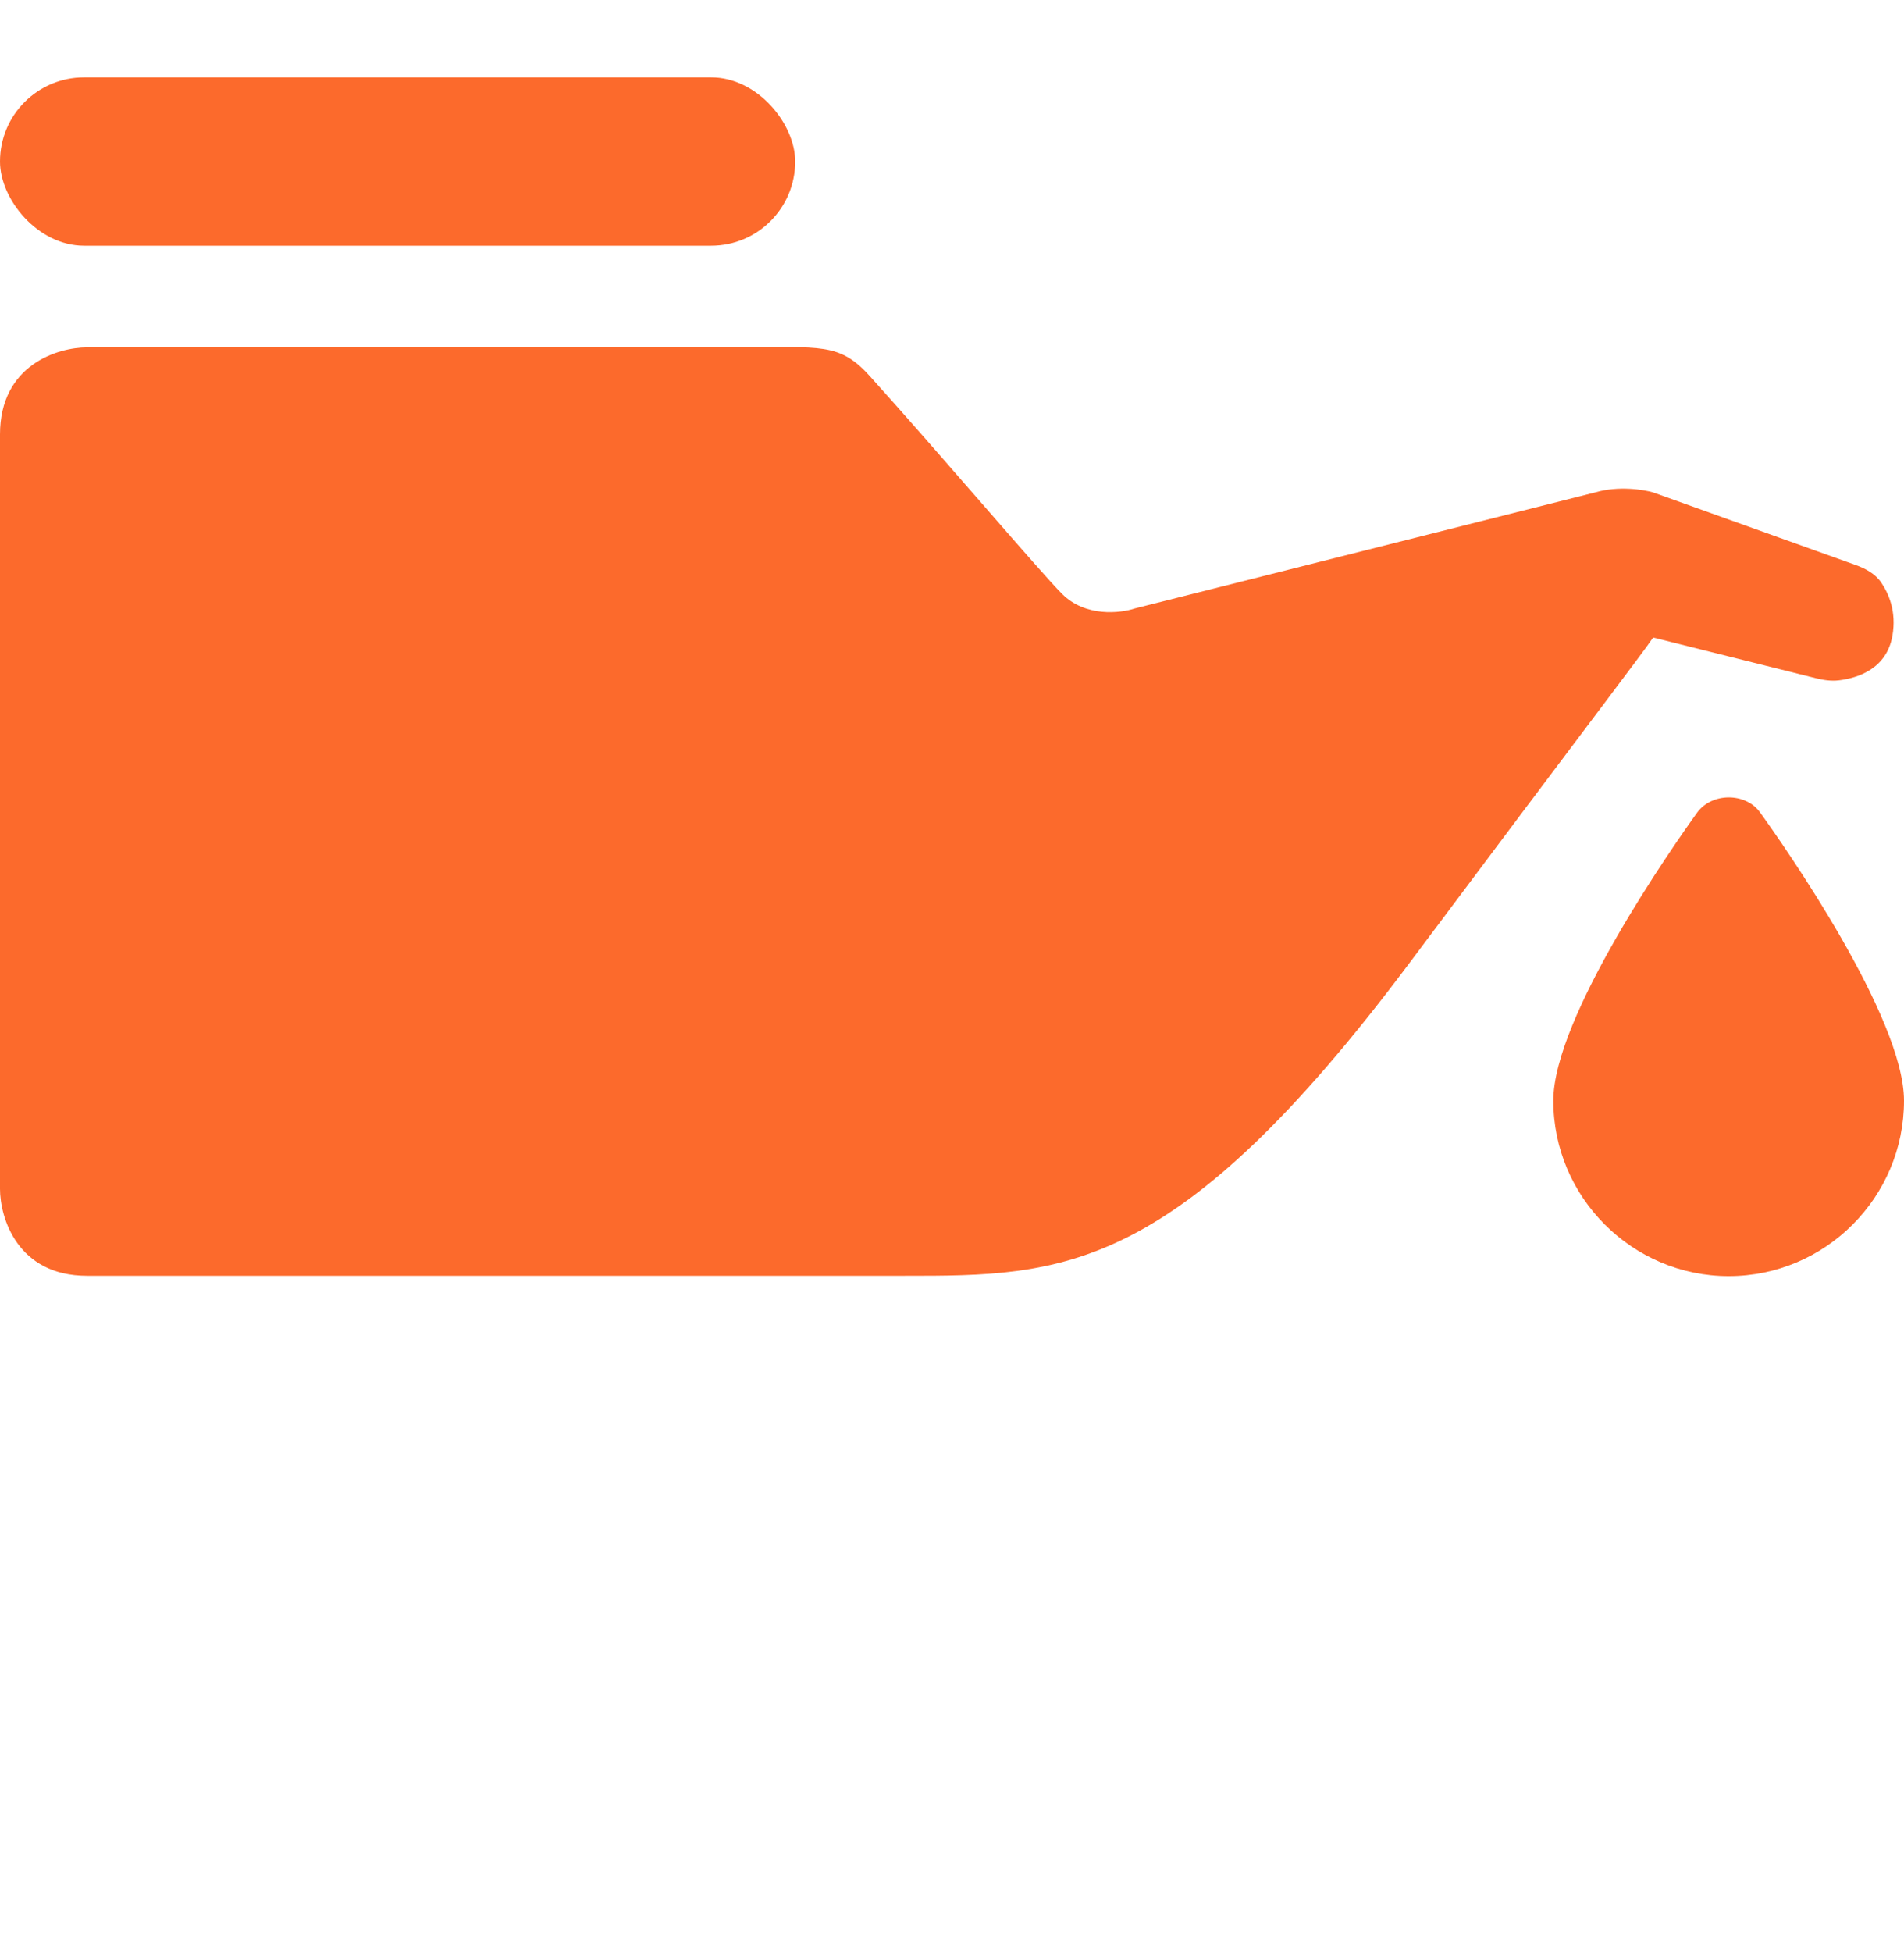
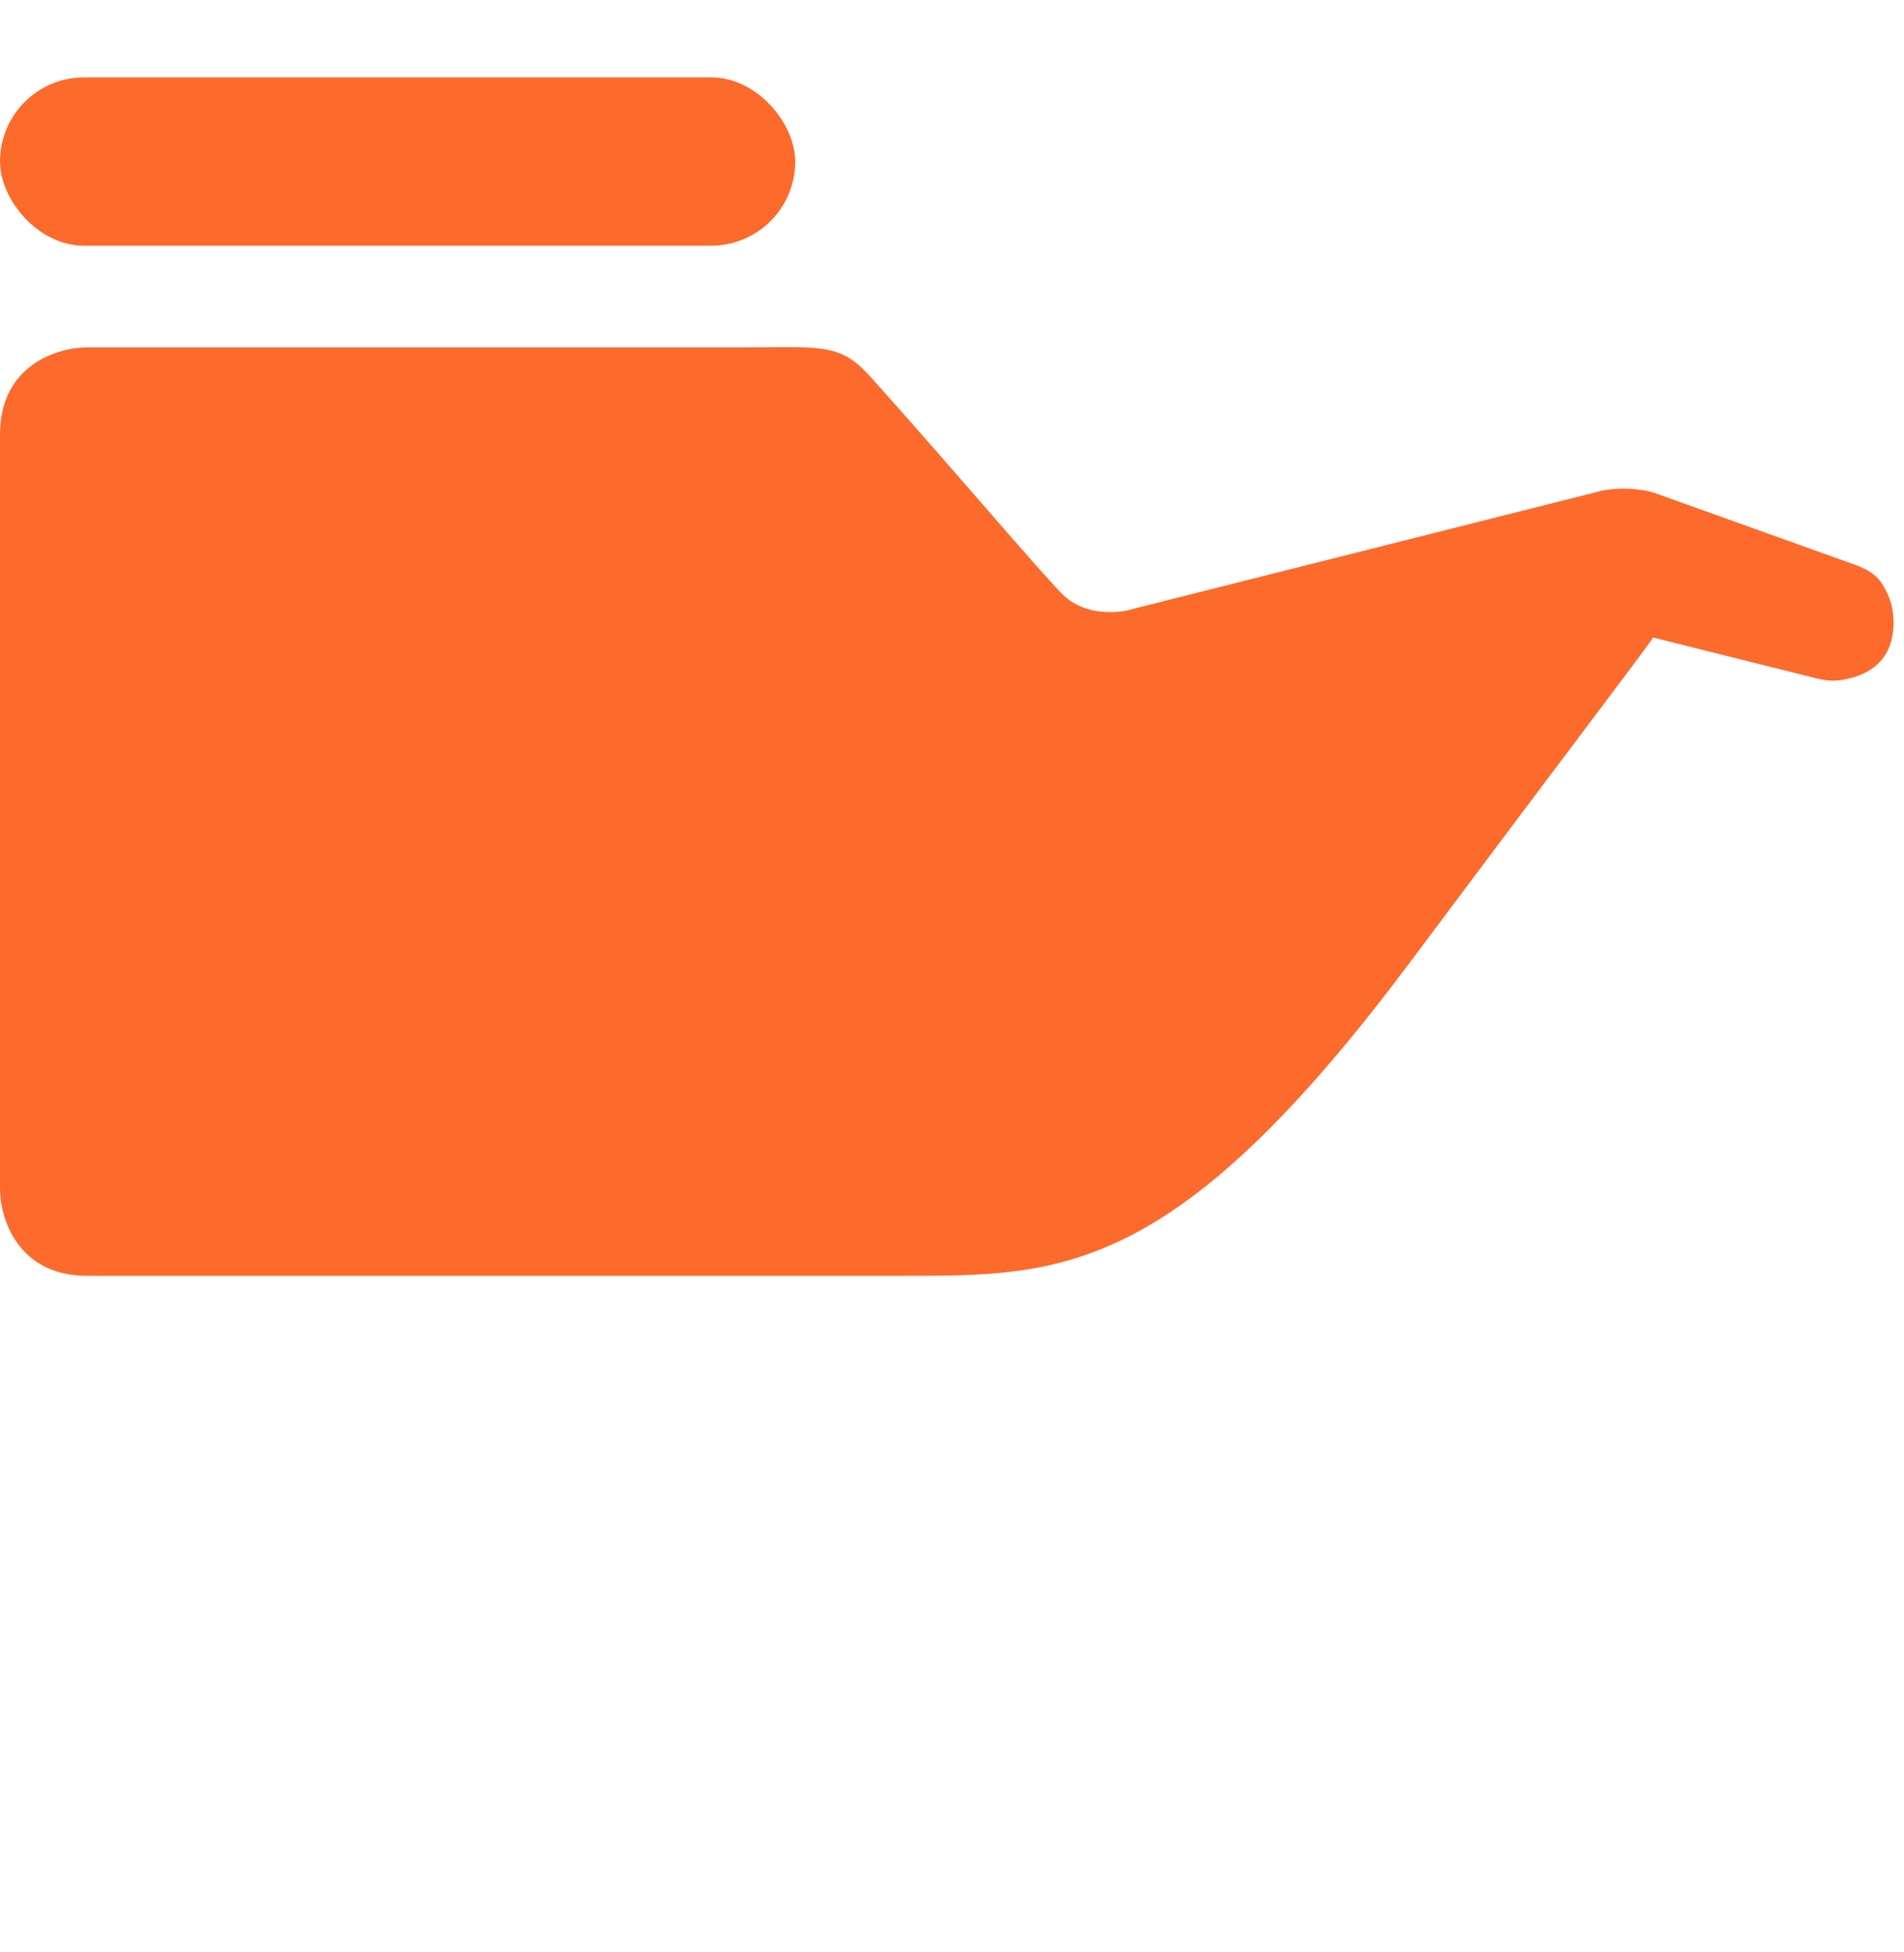
<svg xmlns="http://www.w3.org/2000/svg" width="40" height="41" viewBox="0 0 40 41" fill="none">
-   <path d="M35.655 17.064C35.149 17.766 32.633 21.36 32.633 23.115C32.633 25.141 34.291 26.799 36.317 26.799C38.35 26.799 40 25.141 40 23.115C40 21.36 37.485 17.766 36.978 17.064C36.676 16.639 35.966 16.639 35.655 17.064Z" fill="#FC6A2C" />
  <path d="M23.838 12.778L33.511 10.341C33.999 10.197 34.527 10.281 34.73 10.341L38.978 11.863C39.191 11.939 39.396 12.048 39.523 12.236C39.679 12.466 39.845 12.844 39.757 13.349C39.635 14.049 39.026 14.239 38.631 14.287C38.469 14.306 38.306 14.282 38.147 14.242L34.73 13.388C34.527 13.693 33.22 15.397 29.615 20.217C24.696 26.792 22.315 26.792 19.015 26.792H1.828C0.366 26.792 0 25.574 0 24.965V9.123C0 7.66 1.219 7.295 1.828 7.295H15.537C17.243 7.295 17.633 7.186 18.279 7.904C19.878 9.68 21.828 11.986 22.315 12.474C22.802 12.961 23.534 12.88 23.838 12.778Z" fill="#FC6A2C" />
  <rect y="1.625" width="16.706" height="3.535" rx="1.767" fill="#FC6A2C" />
</svg>